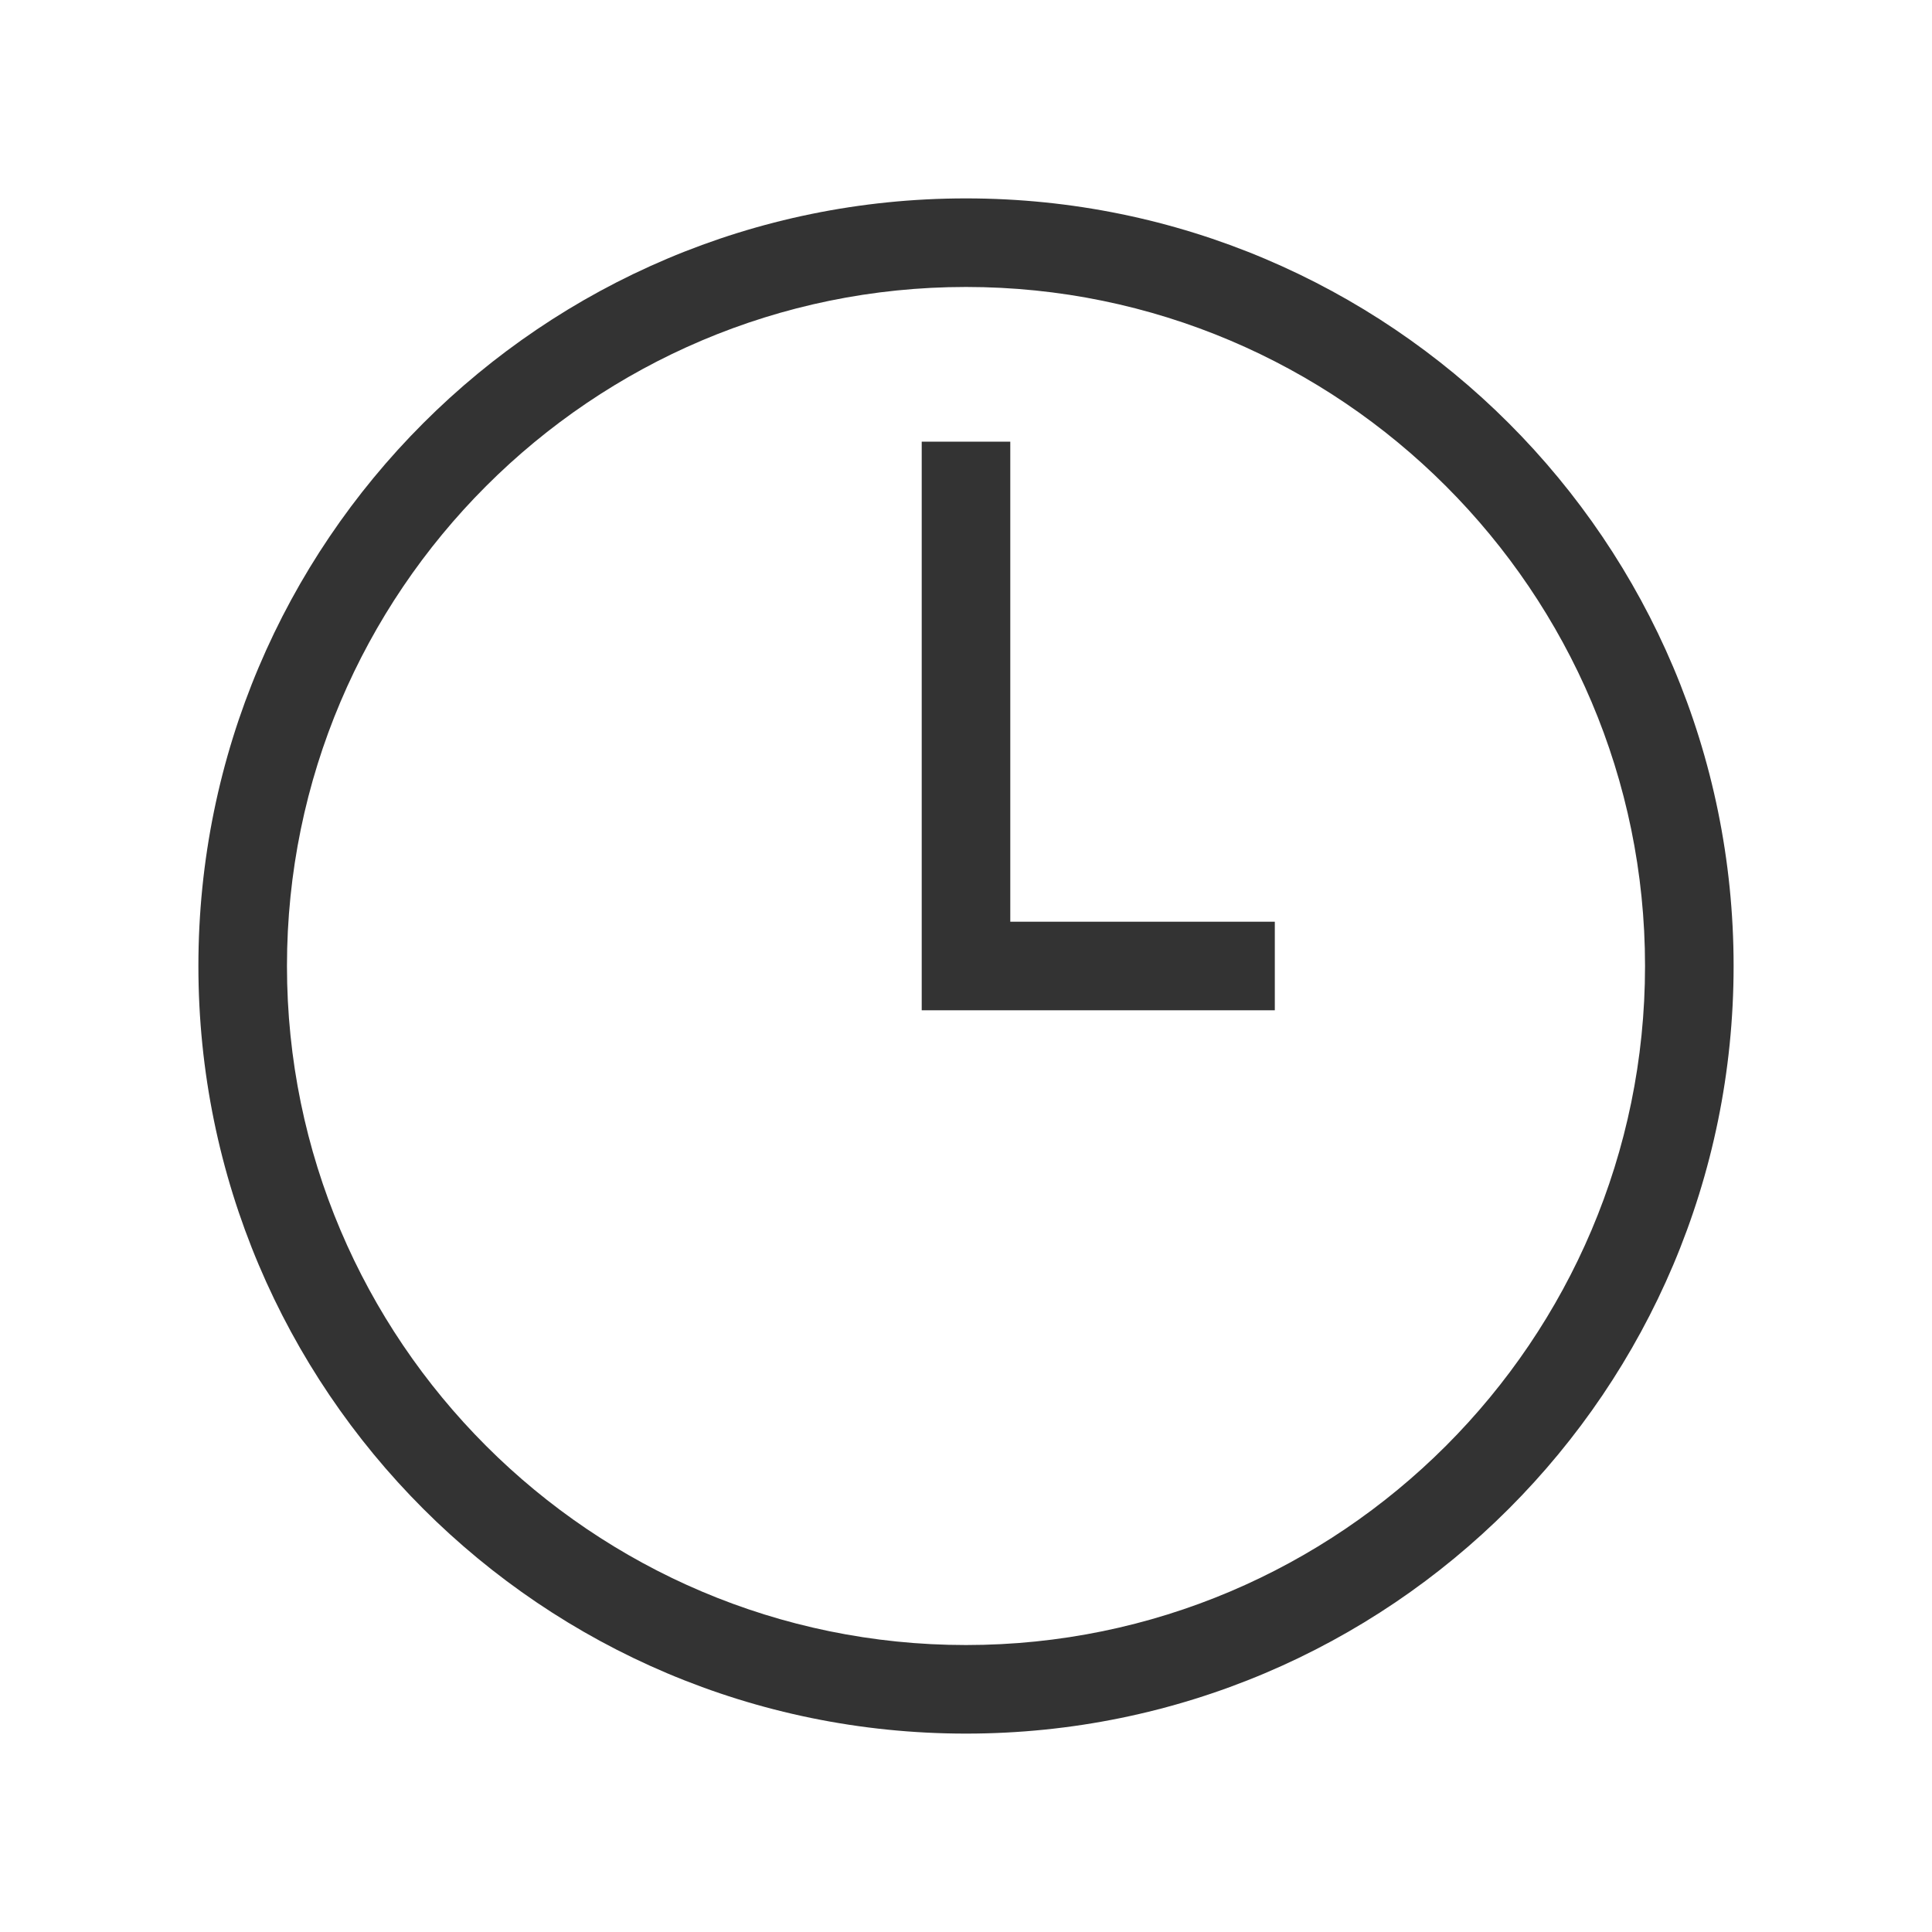
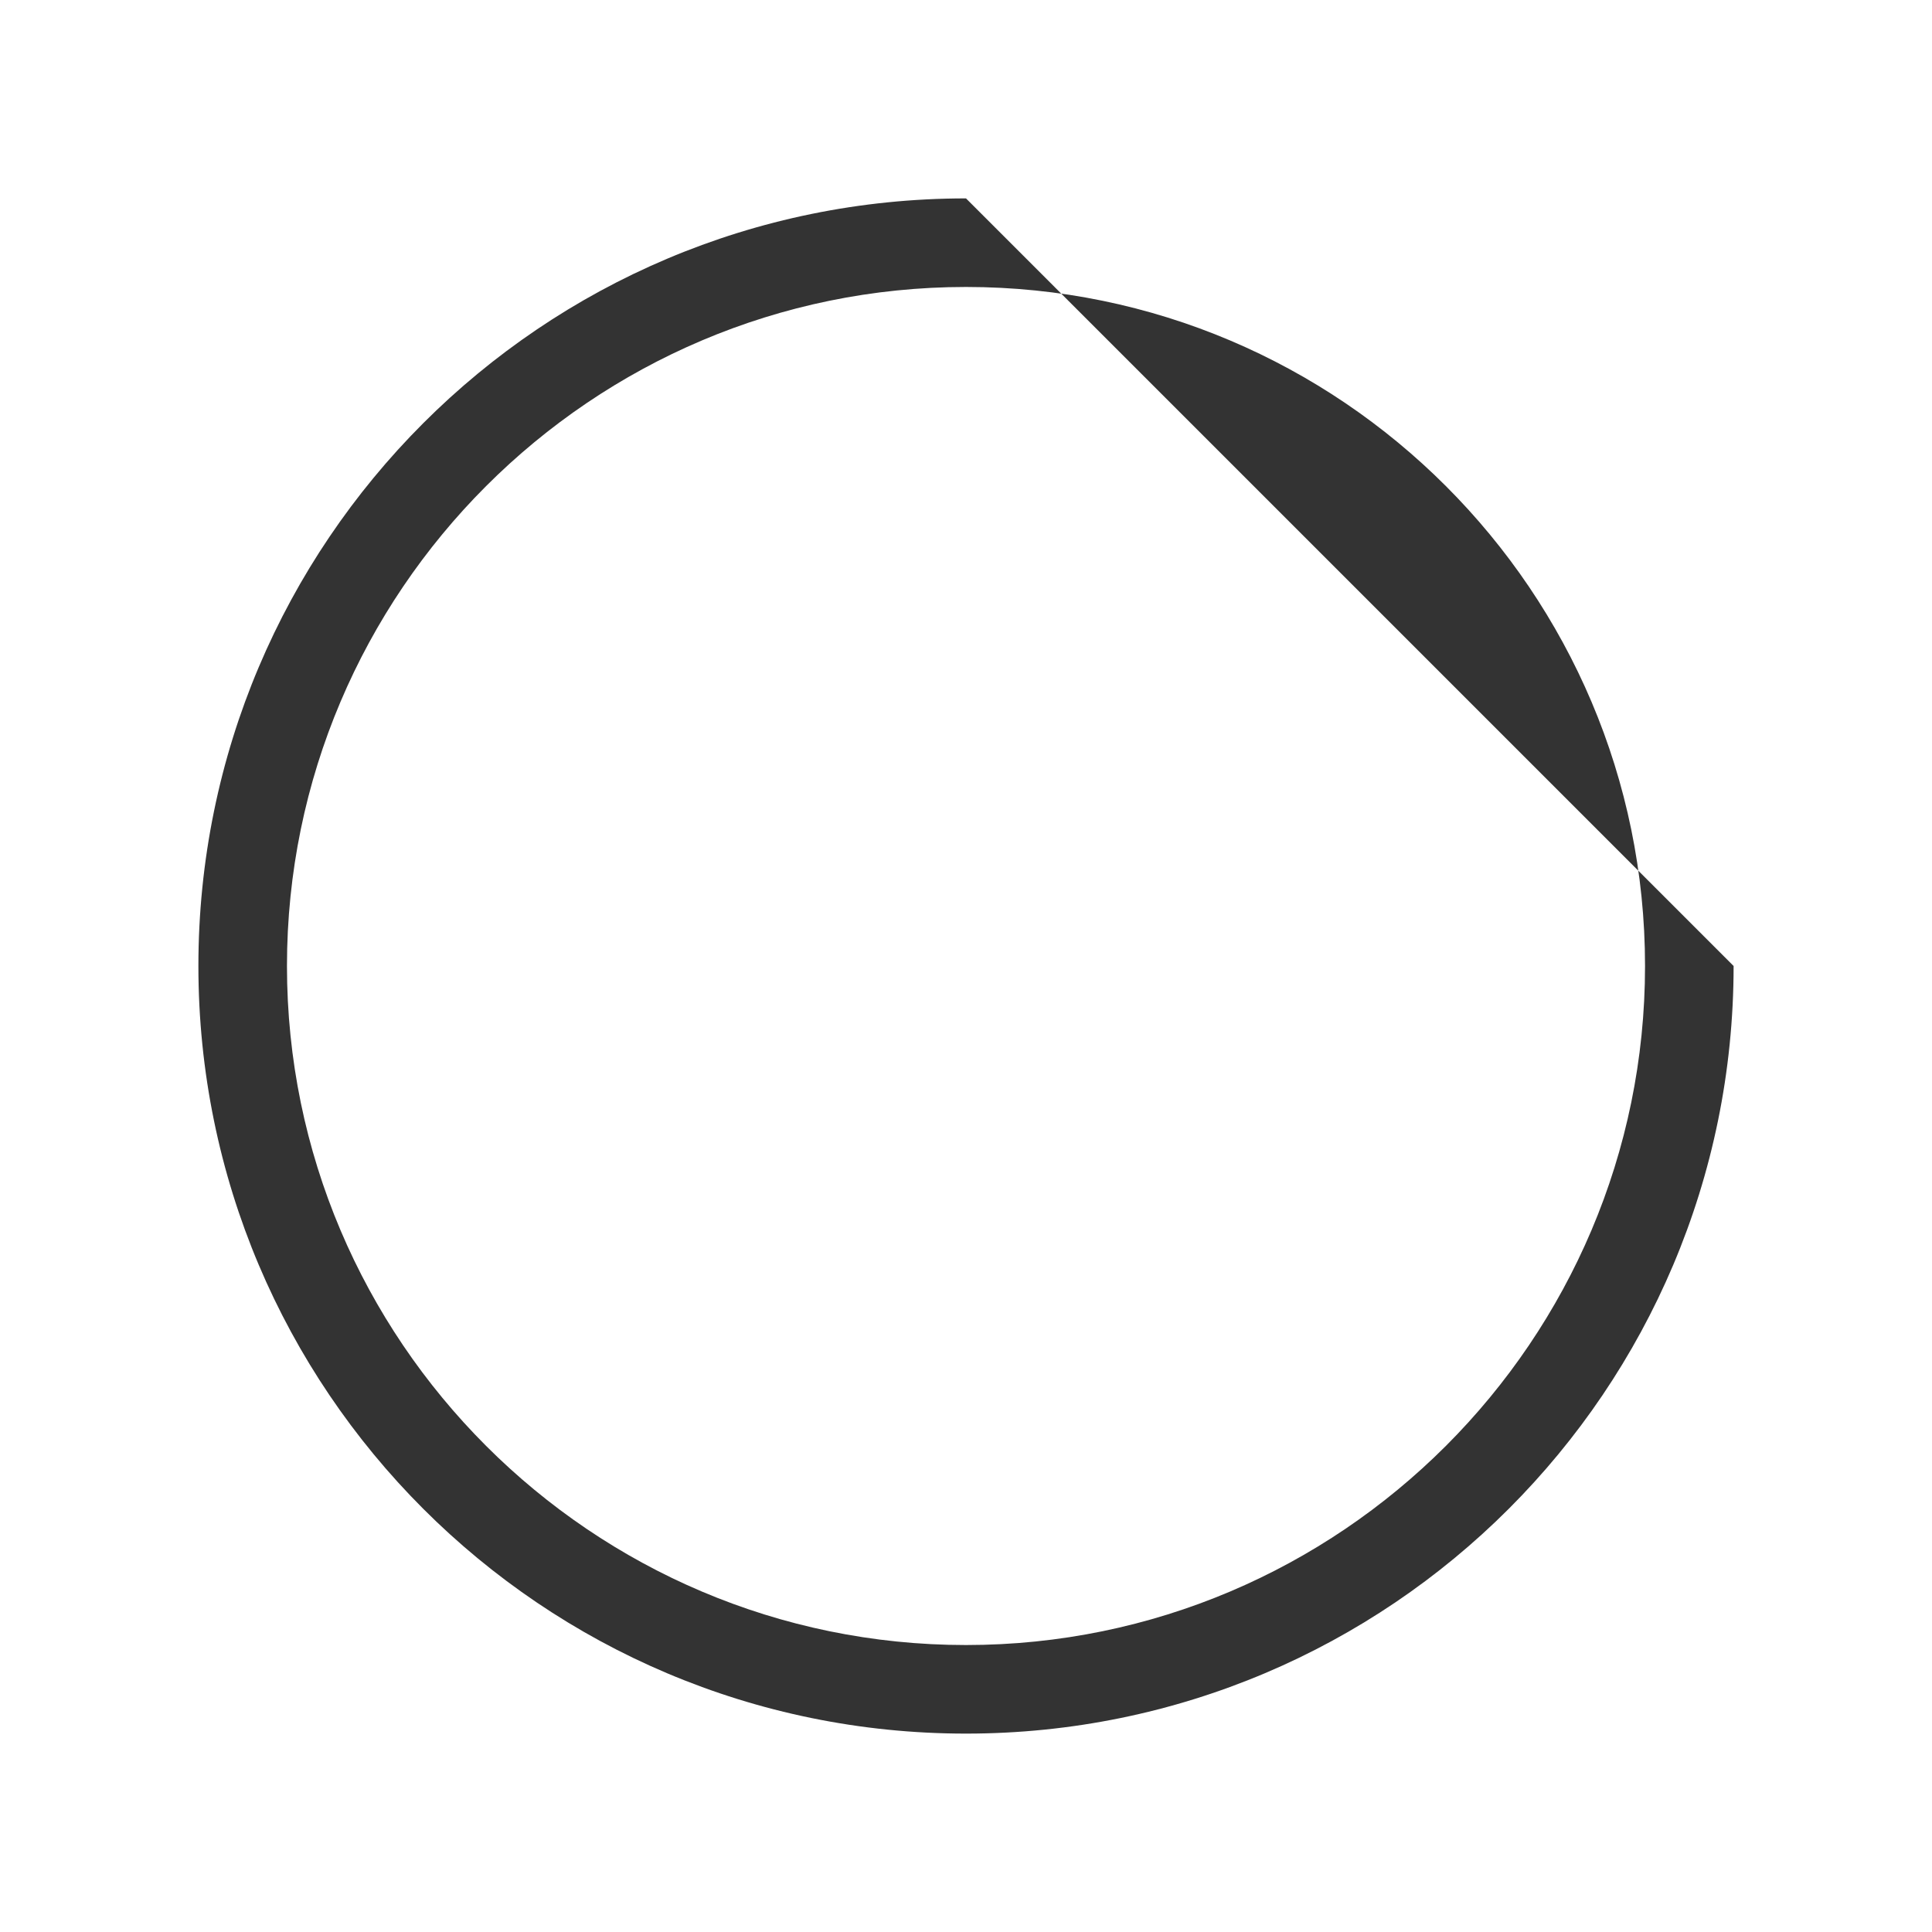
<svg xmlns="http://www.w3.org/2000/svg" id="_レイヤー_2" width="32.72" height="32.72" viewBox="0 0 32.72 32.72">
  <defs>
    <style>.cls-1{stroke:#333;stroke-miterlimit:10;stroke-width:1.5px;}.cls-1,.cls-2{fill:none;}.cls-3{fill:#333;}</style>
  </defs>
  <g id="_レイヤー_1-2">
    <g>
-       <polyline class="cls-1" points="16.36 7.48 16.36 16.36 21.59 16.36" />
      <g>
-         <path class="cls-3" d="m16.36,4.86c6.34,0,11.5,5.16,11.5,11.5s-5.16,11.5-11.5,11.5-11.5-5.16-11.5-11.5,5.16-11.5,11.5-11.5m0-1.5c-7.18,0-13,5.82-13,13s5.82,13,13,13,13-5.82,13-13S23.54,3.36,16.36,3.36h0Z" />
+         <path class="cls-3" d="m16.36,4.86c6.34,0,11.5,5.16,11.5,11.5s-5.16,11.5-11.5,11.5-11.5-5.16-11.5-11.5,5.16-11.5,11.5-11.5m0-1.5c-7.18,0-13,5.82-13,13s5.82,13,13,13,13-5.82,13-13h0Z" />
        <circle class="cls-2" cx="16.36" cy="16.36" r="16.36" />
      </g>
    </g>
  </g>
</svg>